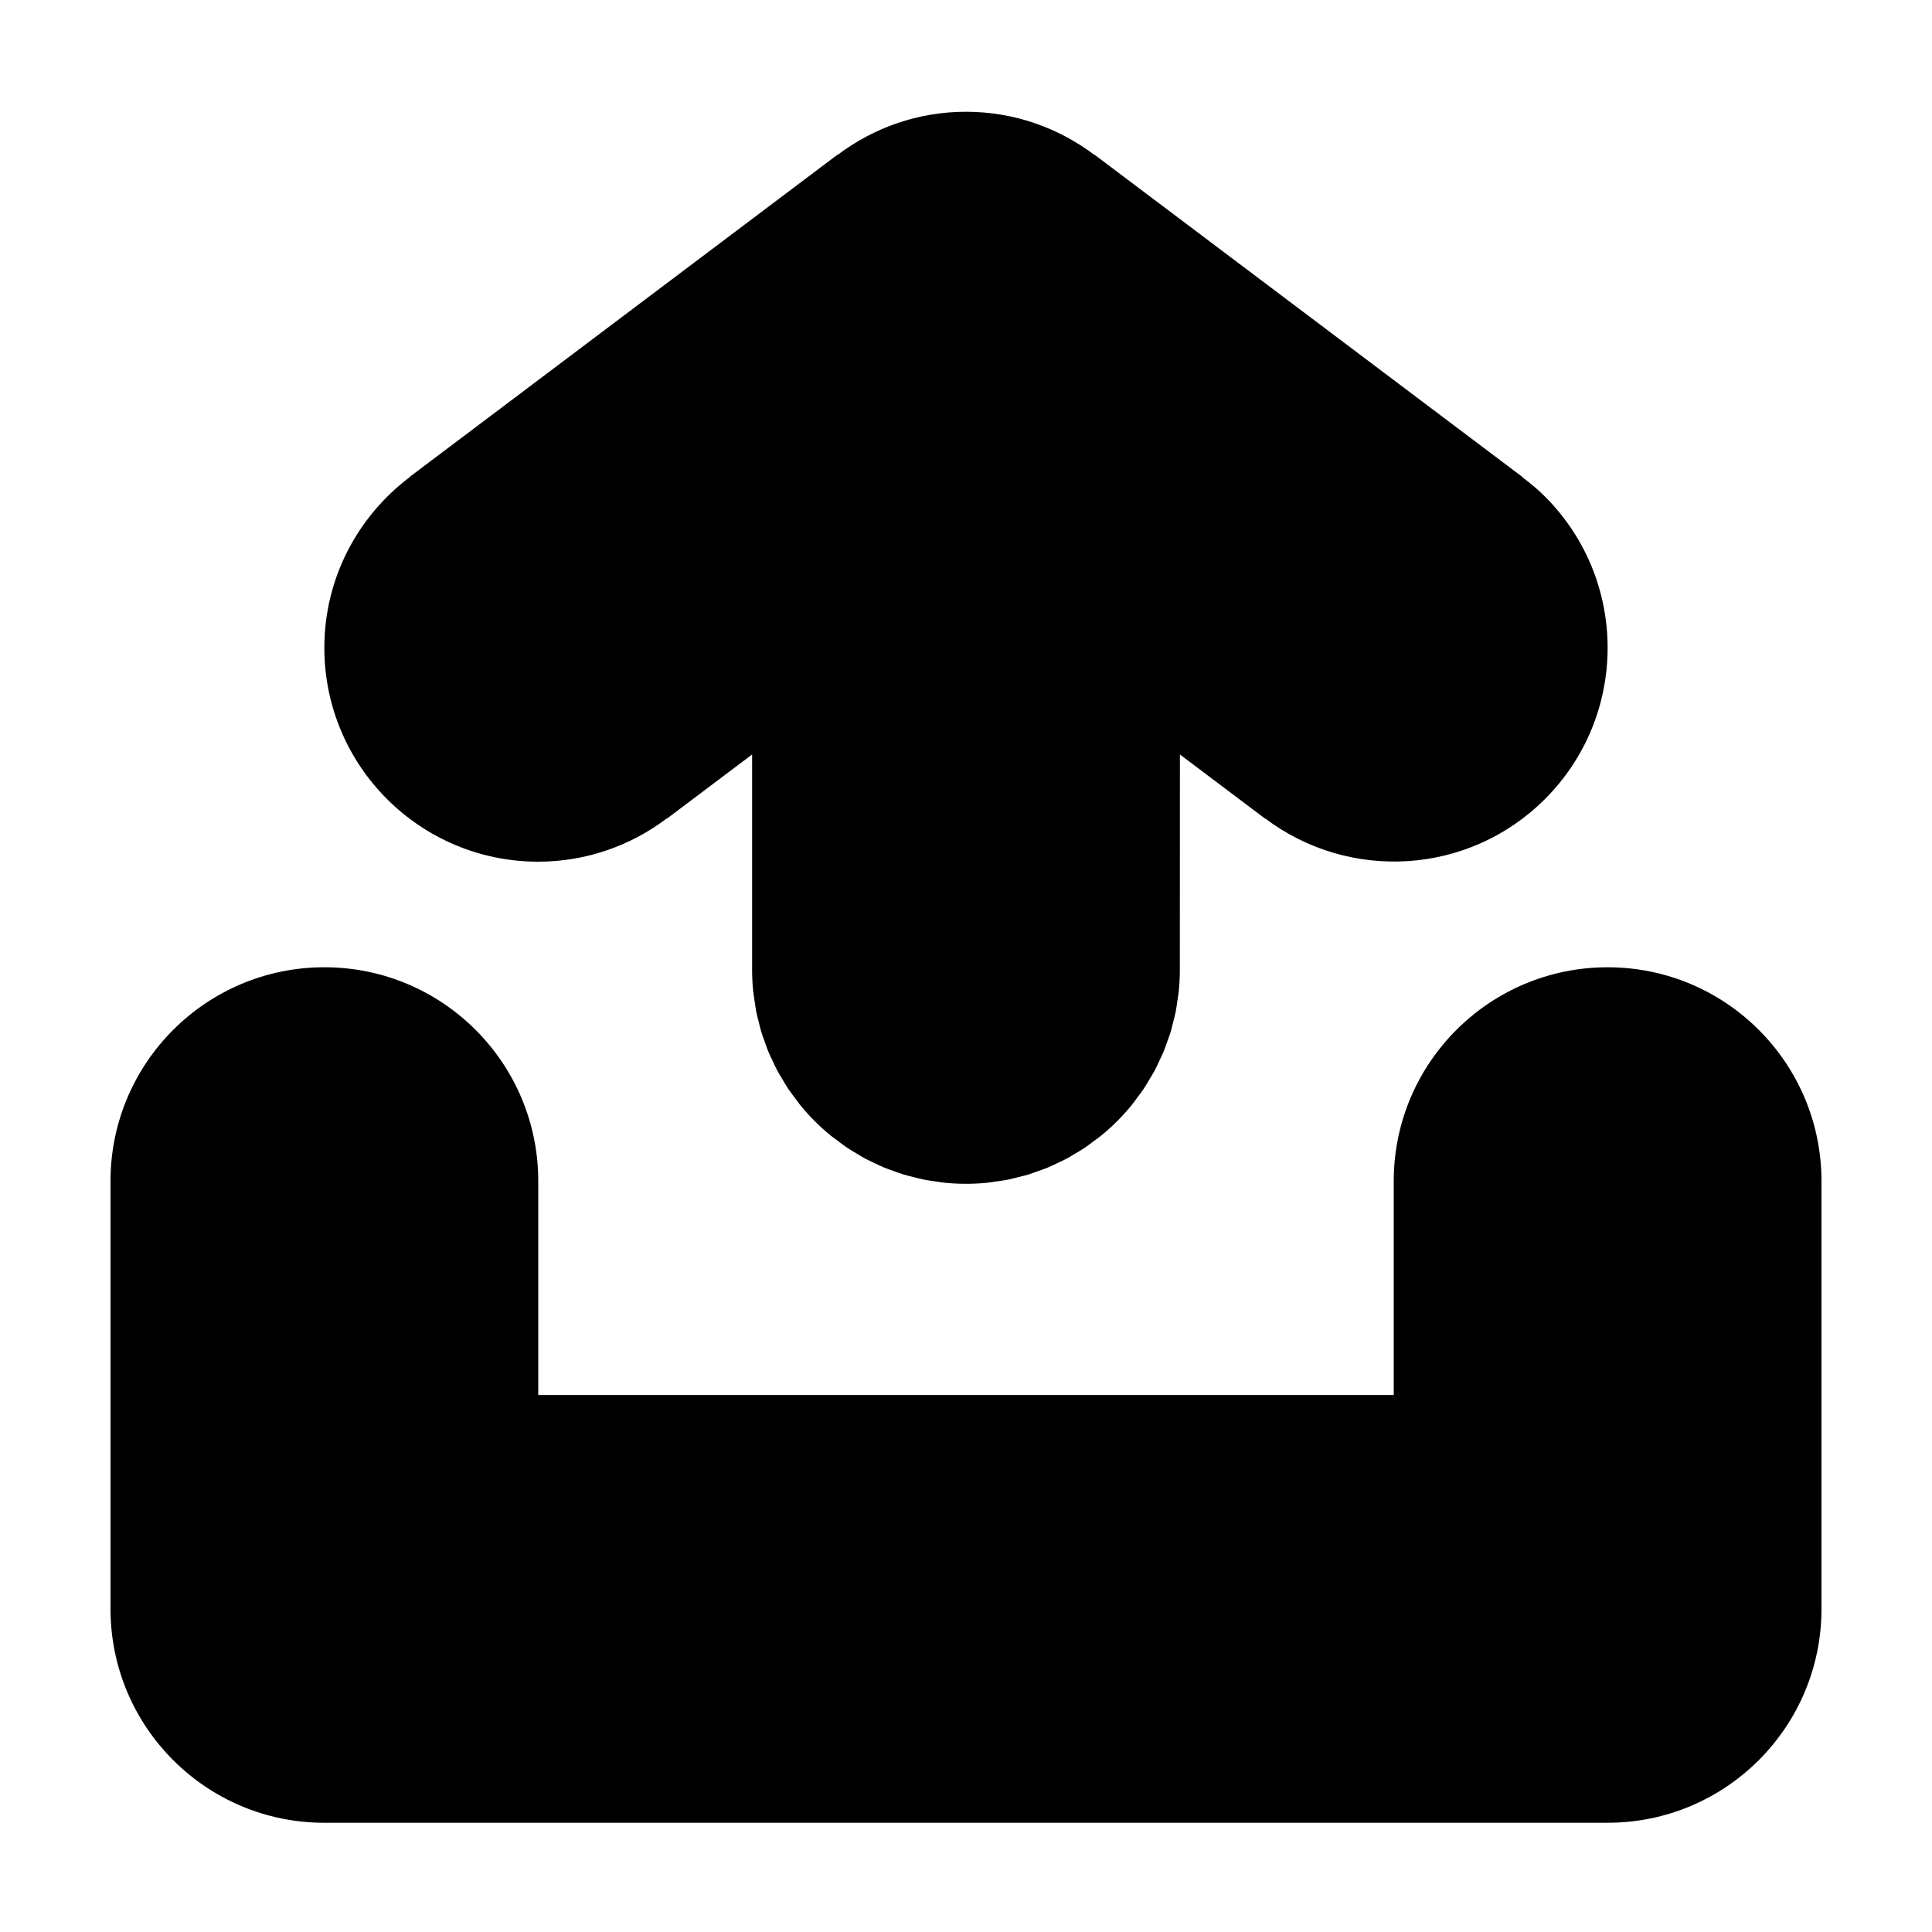
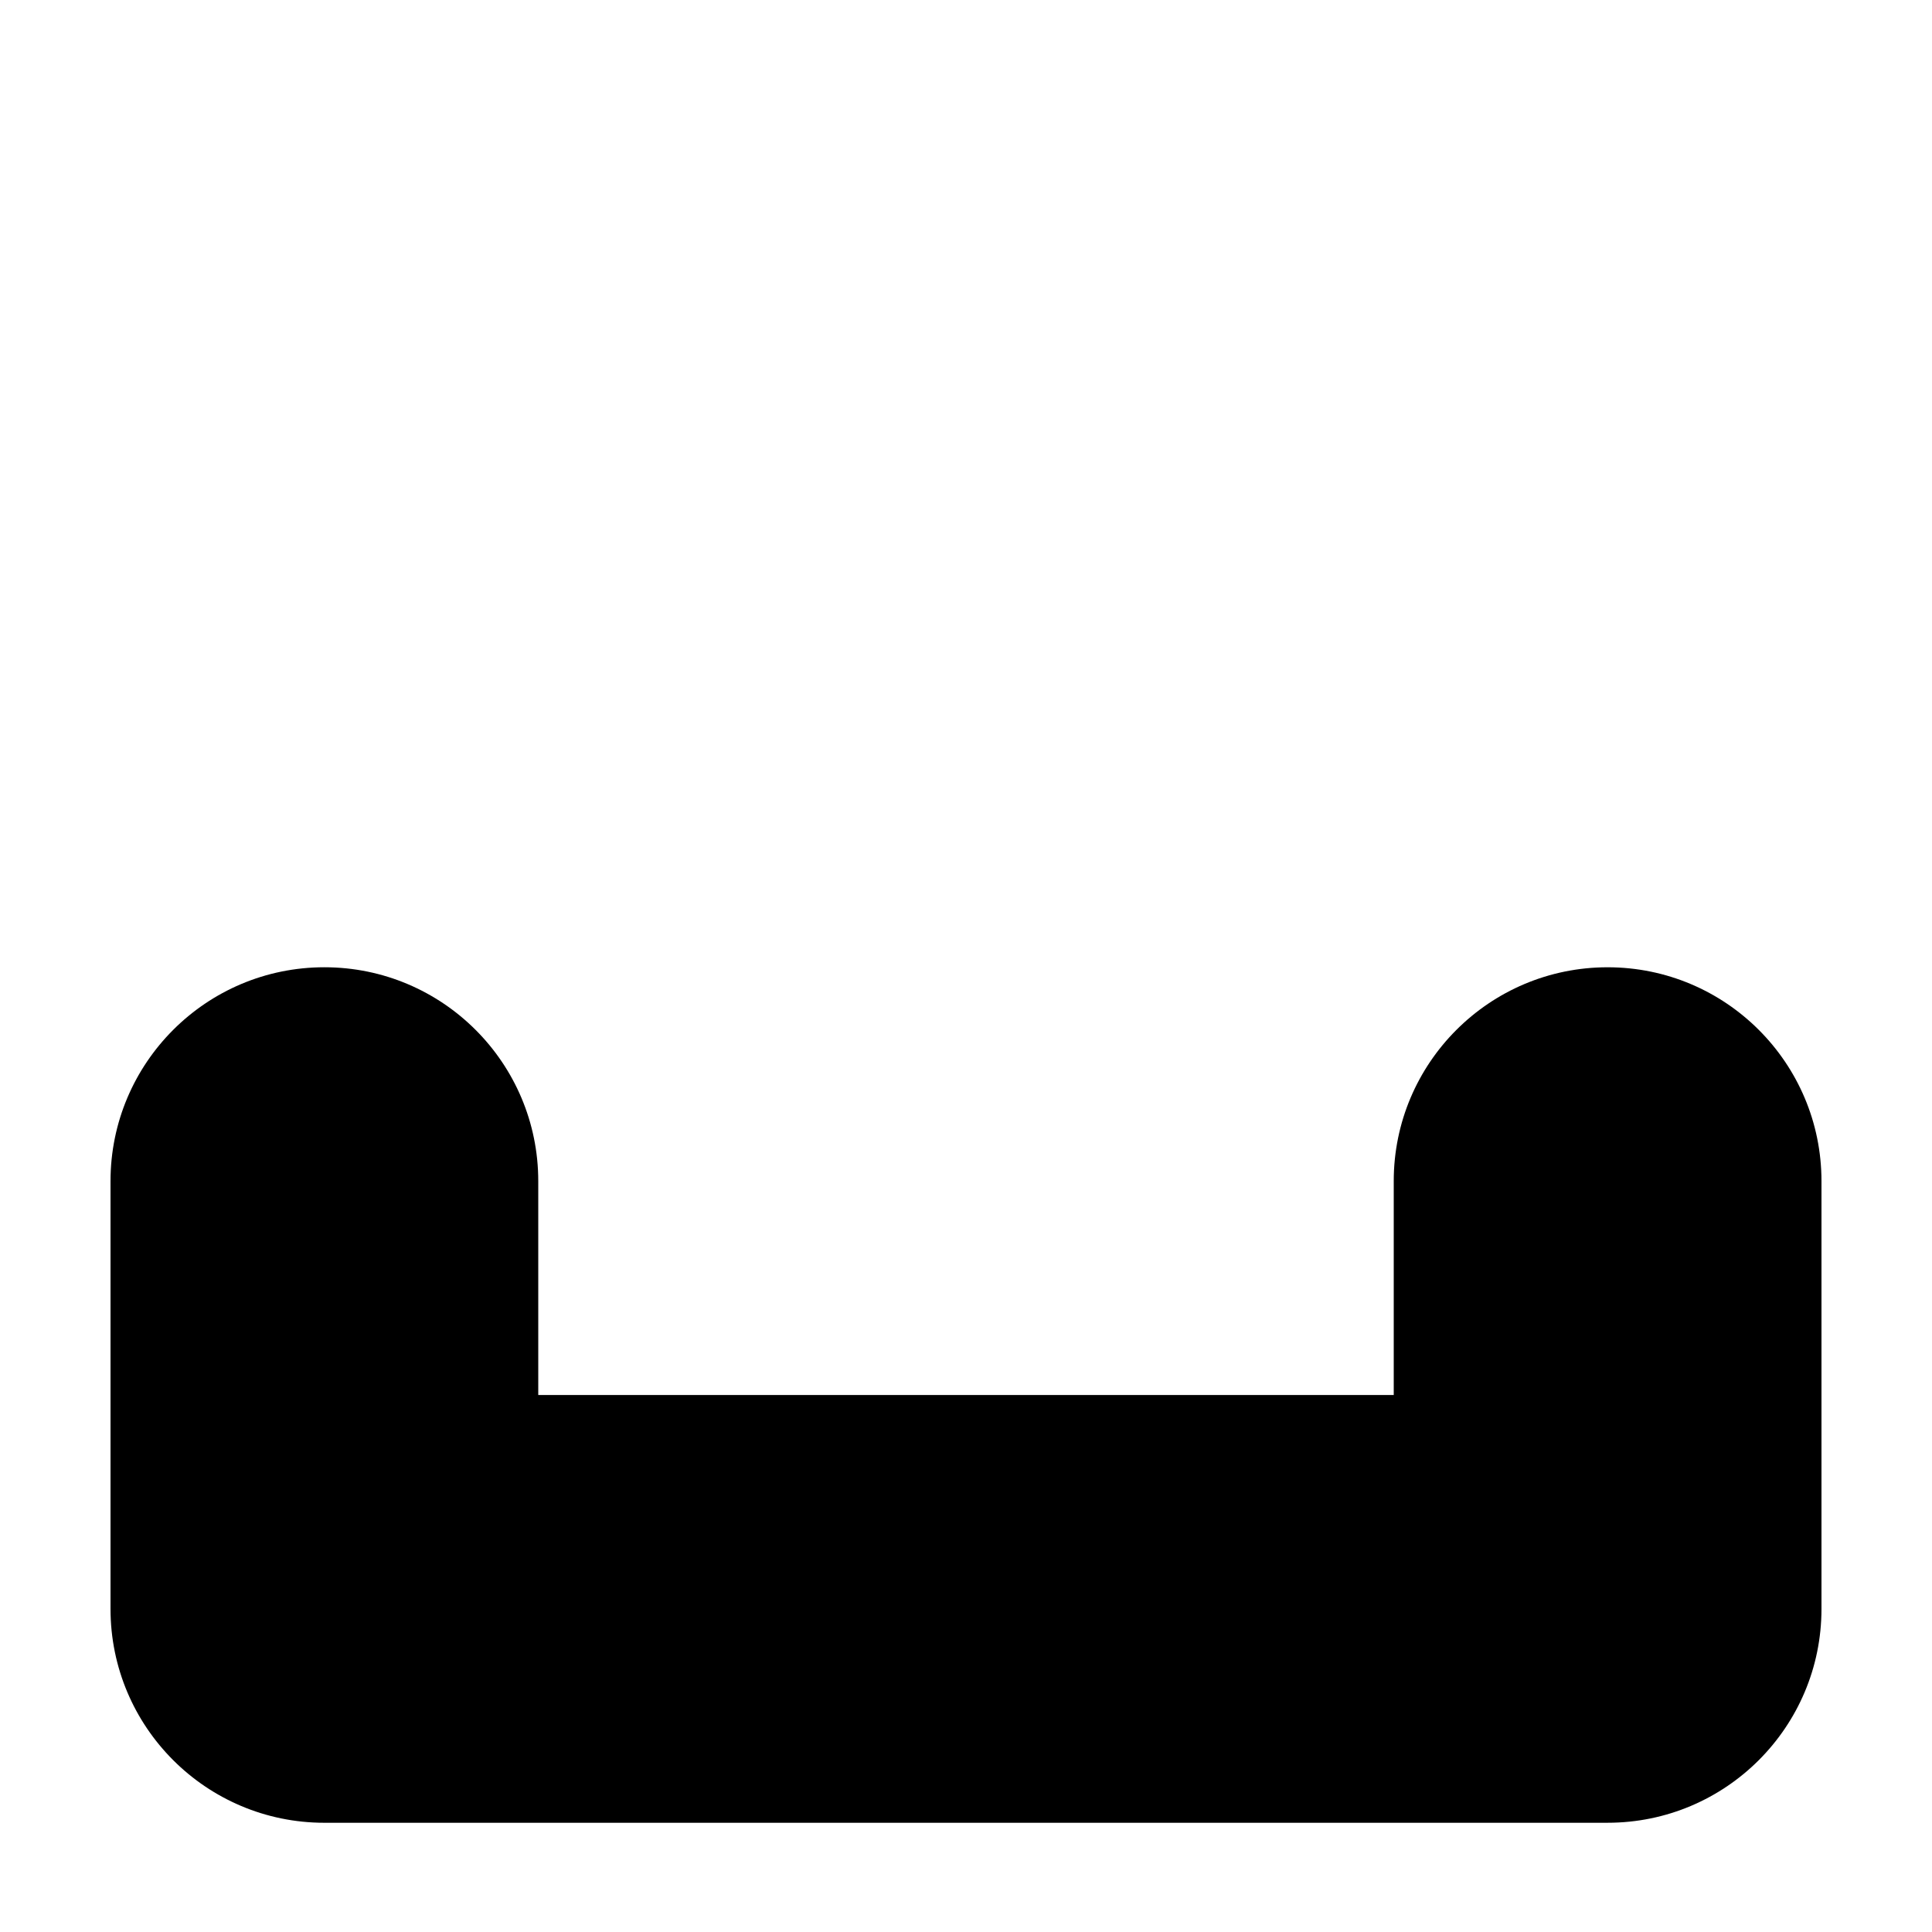
<svg xmlns="http://www.w3.org/2000/svg" fill="#000000" width="800px" height="800px" version="1.1" viewBox="144 144 512 512">
  <g>
    <path d="m229.96 627.05h340.07c31.301 0 56.68-25.375 56.68-56.68v-113.34-0.012c0-31.301-25.375-56.68-56.68-56.68-31.297 0-56.676 25.375-56.676 56.676v56.68h-226.71v-56.676-0.004c0-31.301-25.375-56.68-56.68-56.68-31.301 0-56.676 25.379-56.676 56.68v113.36c0 31.301 25.375 56.68 56.676 56.68z" />
-     <path d="m343.6 406.64c0.082 0.836 0.242 1.664 0.359 2.492 0.141 0.996 0.262 2 0.457 2.992 0.188 0.941 0.449 1.867 0.684 2.801 0.215 0.863 0.402 1.723 0.664 2.578 0.277 0.906 0.621 1.797 0.941 2.691 0.301 0.852 0.586 1.707 0.934 2.543 0.344 0.832 0.754 1.637 1.137 2.453 0.402 0.863 0.785 1.727 1.238 2.57 0.418 0.777 0.898 1.527 1.352 2.289 0.492 0.828 0.961 1.664 1.5 2.469 0.559 0.832 1.184 1.629 1.793 2.438 0.504 0.672 0.973 1.359 1.508 2.016 1.16 1.41 2.394 2.785 3.707 4.106 0.016 0.016 0.031 0.035 0.047 0.051 0.016 0.016 0.035 0.031 0.055 0.051 1.32 1.316 2.691 2.551 4.102 3.703 0.656 0.539 1.352 1.008 2.019 1.512 0.805 0.605 1.602 1.23 2.43 1.789 0.805 0.539 1.648 1.008 2.473 1.508 0.762 0.453 1.508 0.934 2.281 1.352 0.848 0.453 1.715 0.836 2.574 1.238 0.816 0.383 1.621 0.797 2.453 1.137 0.836 0.348 1.688 0.625 2.539 0.926 0.898 0.324 1.789 0.672 2.699 0.941 0.852 0.258 1.715 0.441 2.57 0.66 0.934 0.238 1.863 0.5 2.805 0.684 0.988 0.195 1.988 0.312 2.988 0.457 0.832 0.121 1.664 0.277 2.492 0.359 3.719 0.367 7.465 0.367 11.184 0 0.836-0.082 1.664-0.242 2.492-0.359 0.996-0.141 2-0.262 2.992-0.457 0.941-0.188 1.867-0.449 2.801-0.684 0.863-0.215 1.723-0.402 2.578-0.66 0.906-0.273 1.793-0.621 2.691-0.941 0.852-0.309 1.707-0.586 2.543-0.934 0.828-0.344 1.633-0.75 2.449-1.137 0.863-0.406 1.734-0.789 2.574-1.238 0.777-0.414 1.523-0.898 2.281-1.352 0.828-0.492 1.668-0.961 2.473-1.508 0.828-0.555 1.617-1.18 2.418-1.777 0.676-0.508 1.375-0.977 2.035-1.523 1.41-1.16 2.781-2.387 4.098-3.703 0.02-0.02 0.035-0.031 0.055-0.051 0.016-0.016 0.031-0.035 0.047-0.051 1.316-1.32 2.551-2.691 3.707-4.102 0.543-0.66 1.02-1.359 1.527-2.039 0.598-0.801 1.223-1.586 1.773-2.414 0.543-0.812 1.012-1.652 1.512-2.488 0.449-0.754 0.926-1.5 1.34-2.273 0.453-0.848 0.836-1.719 1.246-2.586 0.383-0.812 0.789-1.617 1.133-2.445 0.348-0.836 0.625-1.691 0.934-2.543 0.324-0.898 0.664-1.785 0.941-2.691 0.258-0.852 0.449-1.719 0.664-2.578 0.238-0.934 0.5-1.859 0.684-2.801 0.195-0.992 0.312-1.996 0.457-2.992 0.121-0.832 0.277-1.656 0.359-2.492 0.18-1.859 0.281-3.727 0.281-5.594l0.016-57.09 22.574 17.004 0.035-0.047c22.207 16.766 53.906 15.09 74.141-5.148 22.133-22.133 22.133-58.02 0-80.156-1.898-1.898-3.93-3.57-6.016-5.148l0.035-0.047-113.36-85.375-0.035 0.051c-9.492-7.16-21.266-11.457-34.066-11.457s-24.574 4.297-34.062 11.457l-0.035-0.051-113.36 85.375 0.035 0.051c-13.715 10.344-22.617 26.723-22.617 45.223 0 31.301 25.375 56.68 56.68 56.68 12.801 0 24.574-4.297 34.062-11.457l0.035 0.051 22.582-17.004v57.102c-0.004 1.867 0.098 3.734 0.277 5.598z" />
  </g>
</svg>